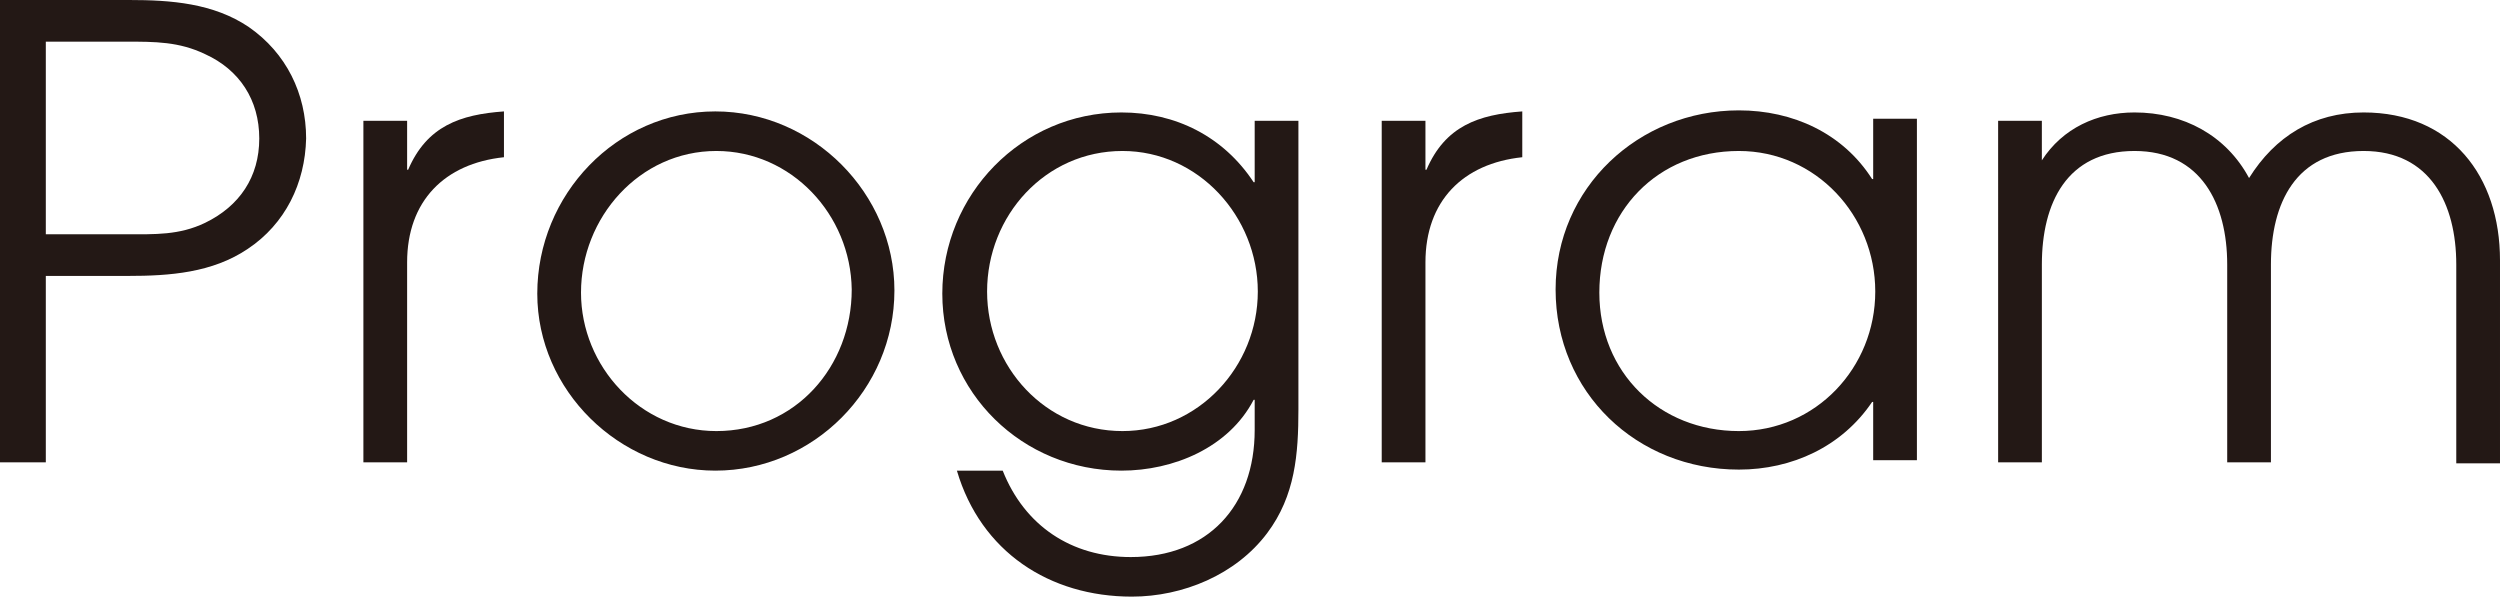
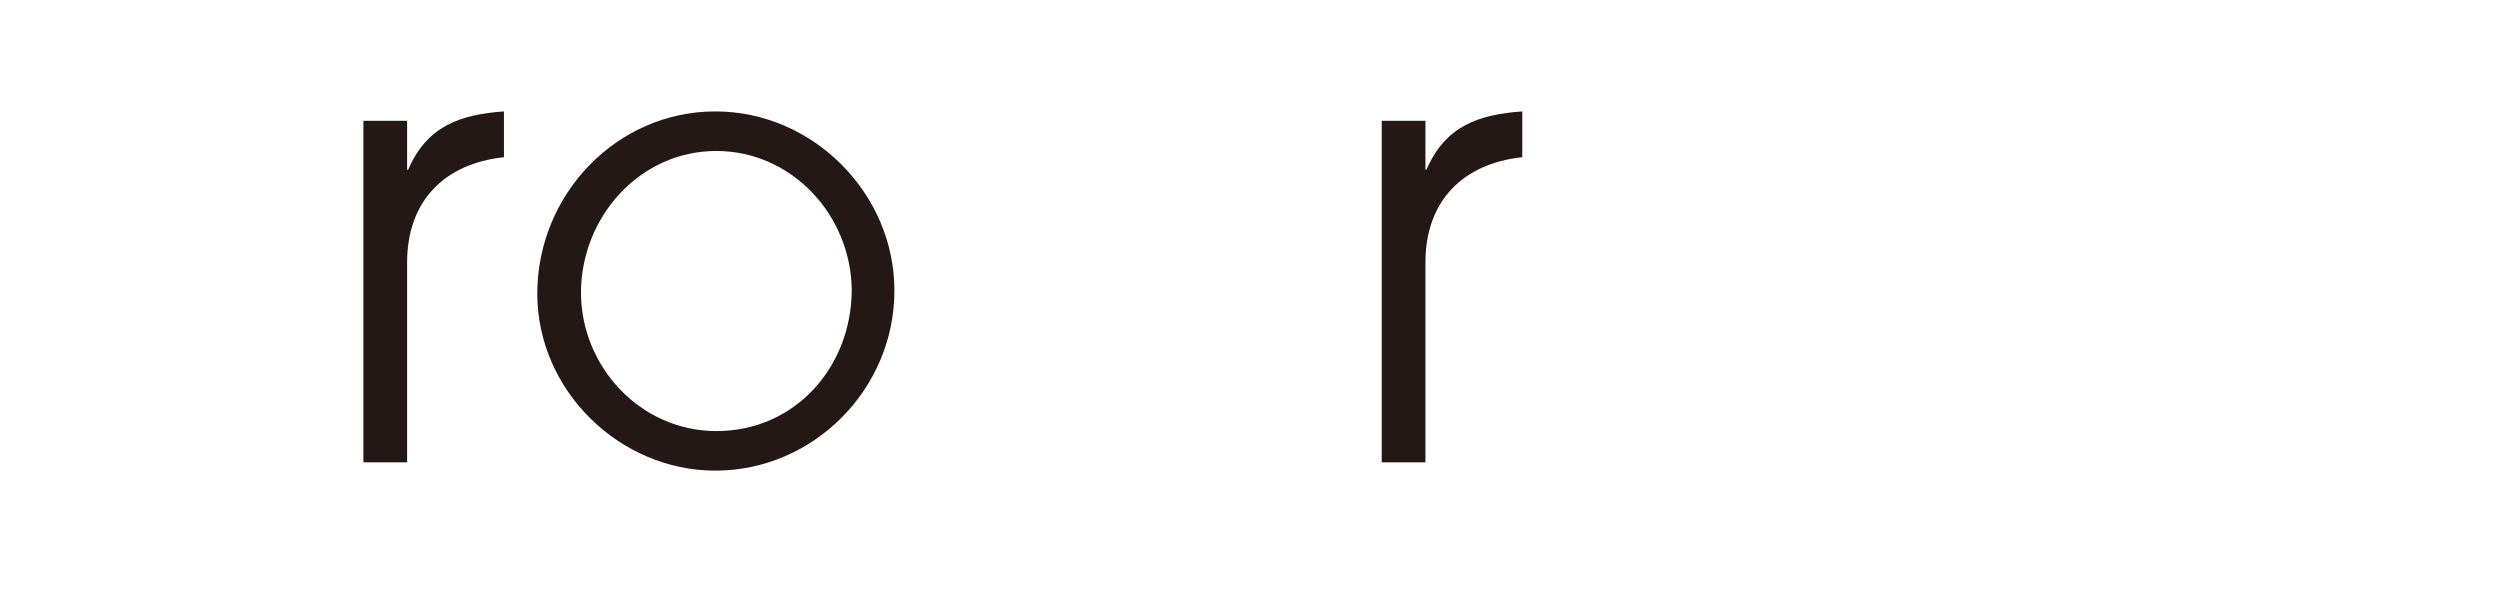
<svg xmlns="http://www.w3.org/2000/svg" version="1.1" id="レイヤー_1" x="0px" y="0px" viewBox="0 0 240.1 57.3" enable-background="new 0 0 240.1 57.3" xml:space="preserve">
  <g>
-     <path fill="#231815" d="M23.8,23.9c-3.4,2.3-7.5,2.6-11.5,2.6H4.4v17.9H0V0h12.4c4,0,8.1,0.3,11.5,2.6c3.6,2.5,5.5,6.4,5.5,10.7   C29.3,17.6,27.4,21.5,23.8,23.9z M19.7,5.2C17.2,4,14.9,4,12.1,4H4.4v18.5h7.7c2.8,0,5.1,0.1,7.6-1.1c3.3-1.6,5.2-4.4,5.2-8.1   S23,6.7,19.7,5.2z" />
    <path fill="#231815" d="M39.1,25.2v19.2h-4.2V11.6h4.2v4.7h0.1c1.8-4.2,5-5.3,9.2-5.6v4.4C42.7,15.7,39.1,19.3,39.1,25.2z" />
    <path fill="#231815" d="M68.7,45.2c-9.2,0-17.1-7.7-17.1-17c0-9.5,7.6-17.5,17.1-17.5c9.4,0,17.2,7.9,17.2,17.2   C85.9,37.4,78.1,45.2,68.7,45.2z M68.8,14.5c-7.4,0-13,6.4-13,13.6c0,7.1,5.7,13.3,13,13.3c7.6,0,13-6.2,13-13.6   C81.7,20.6,76,14.5,68.8,14.5z" />
-     <path fill="#231815" d="M121.7,51.2c-3,4-8.1,6.1-13,6.1c-7.9,0-14.5-4.3-16.8-12.1h4.4c2.1,5.3,6.6,8.3,12.3,8.3   c7.4,0,11.9-4.9,11.9-12.2v-2.9h-0.1c-2.4,4.6-7.7,6.8-12.7,6.8c-9.5,0-17.2-7.5-17.2-17c0-9.5,7.6-17.4,17.2-17.4   c5.2,0,9.8,2.3,12.7,6.7h0.1v-5.9h4.2v27.7C124.7,43.6,124.4,47.6,121.7,51.2z M107.8,14.5c-7.4,0-13,6.2-13,13.5   c0,7.2,5.6,13.4,13,13.4c7.3,0,13-6.2,13-13.4C120.8,20.8,115.1,14.5,107.8,14.5z" />
    <path fill="#231815" d="M136.9,25.2v19.2h-4.2V11.6h4.2v4.7h0.1c1.8-4.2,5-5.3,9.2-5.6v4.4C140.5,15.7,136.9,19.3,136.9,25.2z" />
-     <path fill="#231815" d="M179.9,44.4v-5.8h-0.1c-2.9,4.3-7.7,6.5-12.8,6.5c-9.8,0-17.6-7.4-17.6-17.3c0-9.8,8-17.2,17.6-17.2   c5.2,0,10,2.2,12.8,6.6h0.1v-5.8h4.2v32.8H179.9z M167,14.5c-7.8,0-13.4,5.8-13.4,13.6c0,7.7,5.8,13.3,13.4,13.3   c7.4,0,13.1-6.1,13.1-13.4C180.1,20.7,174.4,14.5,167,14.5z" />
-     <path fill="#231815" d="M235.9,44.4v-19c0-5.8-2.5-10.9-8.9-10.9c-6.5,0-8.9,5-8.9,10.9v19h-4.2v-19c0-5.8-2.5-10.9-8.9-10.9   c-6.5,0-8.9,5-8.9,10.9v19h-4.2V11.6h4.2v3.8c2-3.1,5.3-4.6,8.9-4.6c4.7,0,8.8,2.2,11,6.3c2.5-4,6.2-6.3,11-6.3   c8.4,0,13.1,6.1,13.1,14.2v19.5H235.9z" />
  </g>
</svg>